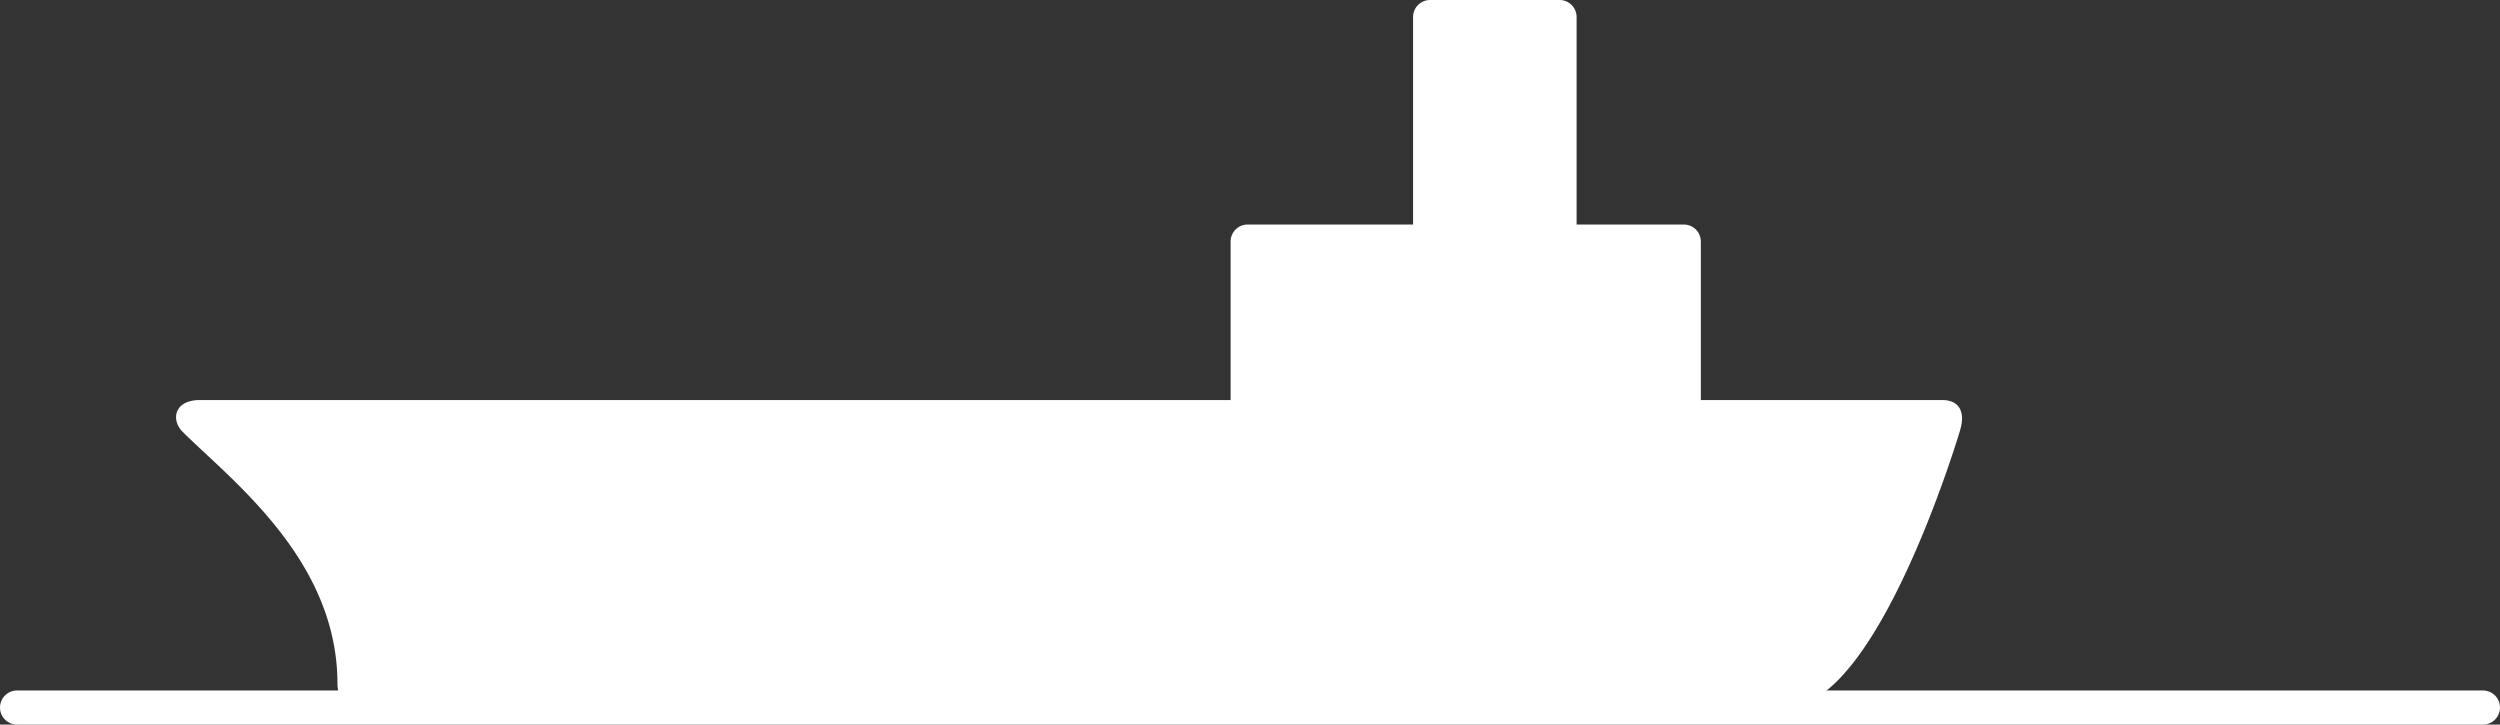
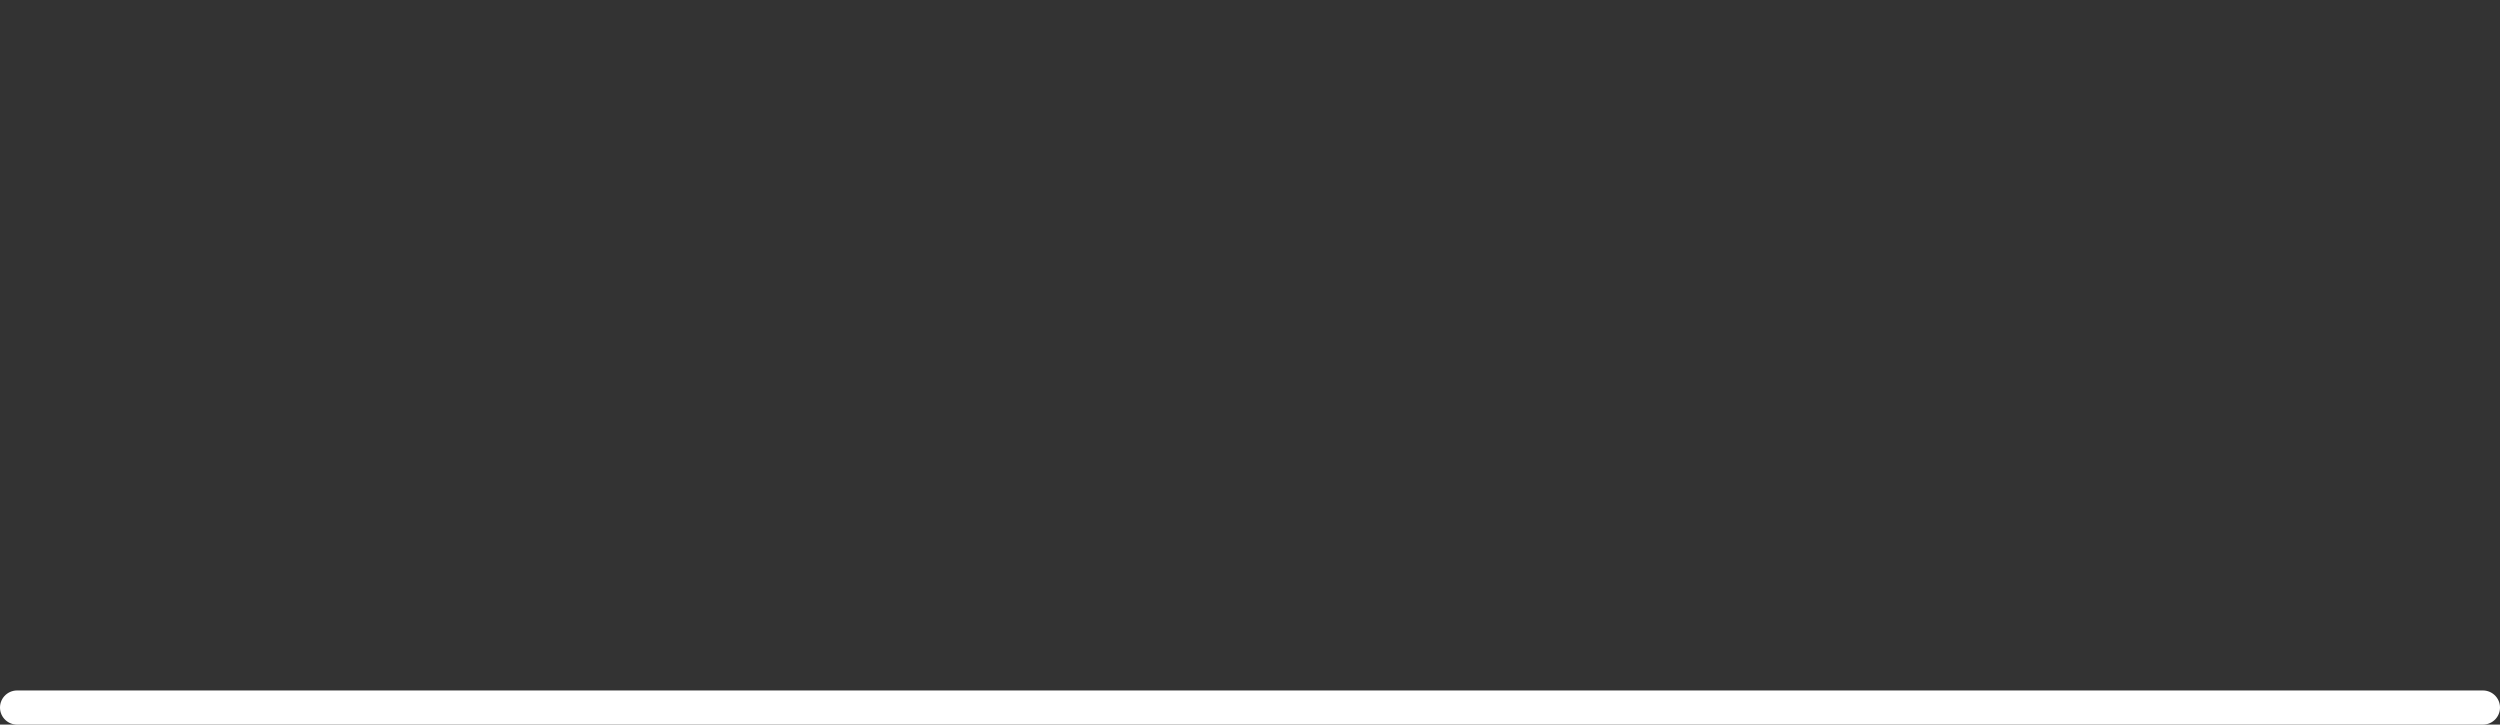
<svg xmlns="http://www.w3.org/2000/svg" width="324.384" height="94.021" viewBox="0 0 324.384 94.021">
  <rect x="0" y="0" width="324.384" height="94.021" fill="#333333" stroke="none" />
  <g id="nami-ship" transform="translate(2.215 -21.867)">
-     <path id="パス_243" data-name="パス 243" d="M339,2086.837c6.2,6.2,20.1,16.562,20.1,32.678,0,0-.06,3.114,2.352,3.114H547.14a7.742,7.742,0,0,0,3.027-.825c10.511-5.021,19.423-34.968,19.423-34.968.86-2.675-.158-4.106-2.265-4.106h-31.32v-20.564a2.208,2.208,0,0,0-2.208-2.208H519.886v-26.924a2.21,2.21,0,0,0-2.21-2.21h-16.8a2.209,2.209,0,0,0-2.208,2.21v26.924H477.2a2.208,2.208,0,0,0-2.208,2.208v20.564H341.266C337.869,2082.73,337.5,2085.335,339,2086.837Z" transform="translate(-317.531 -2008.957)" fill="#fff" />
    <line id="線_12" data-name="線 12" x1="319.953" transform="translate(0 113.672)" fill="none" stroke="#fff" stroke-linecap="round" stroke-miterlimit="10" stroke-width="4.431" />
  </g>
</svg>